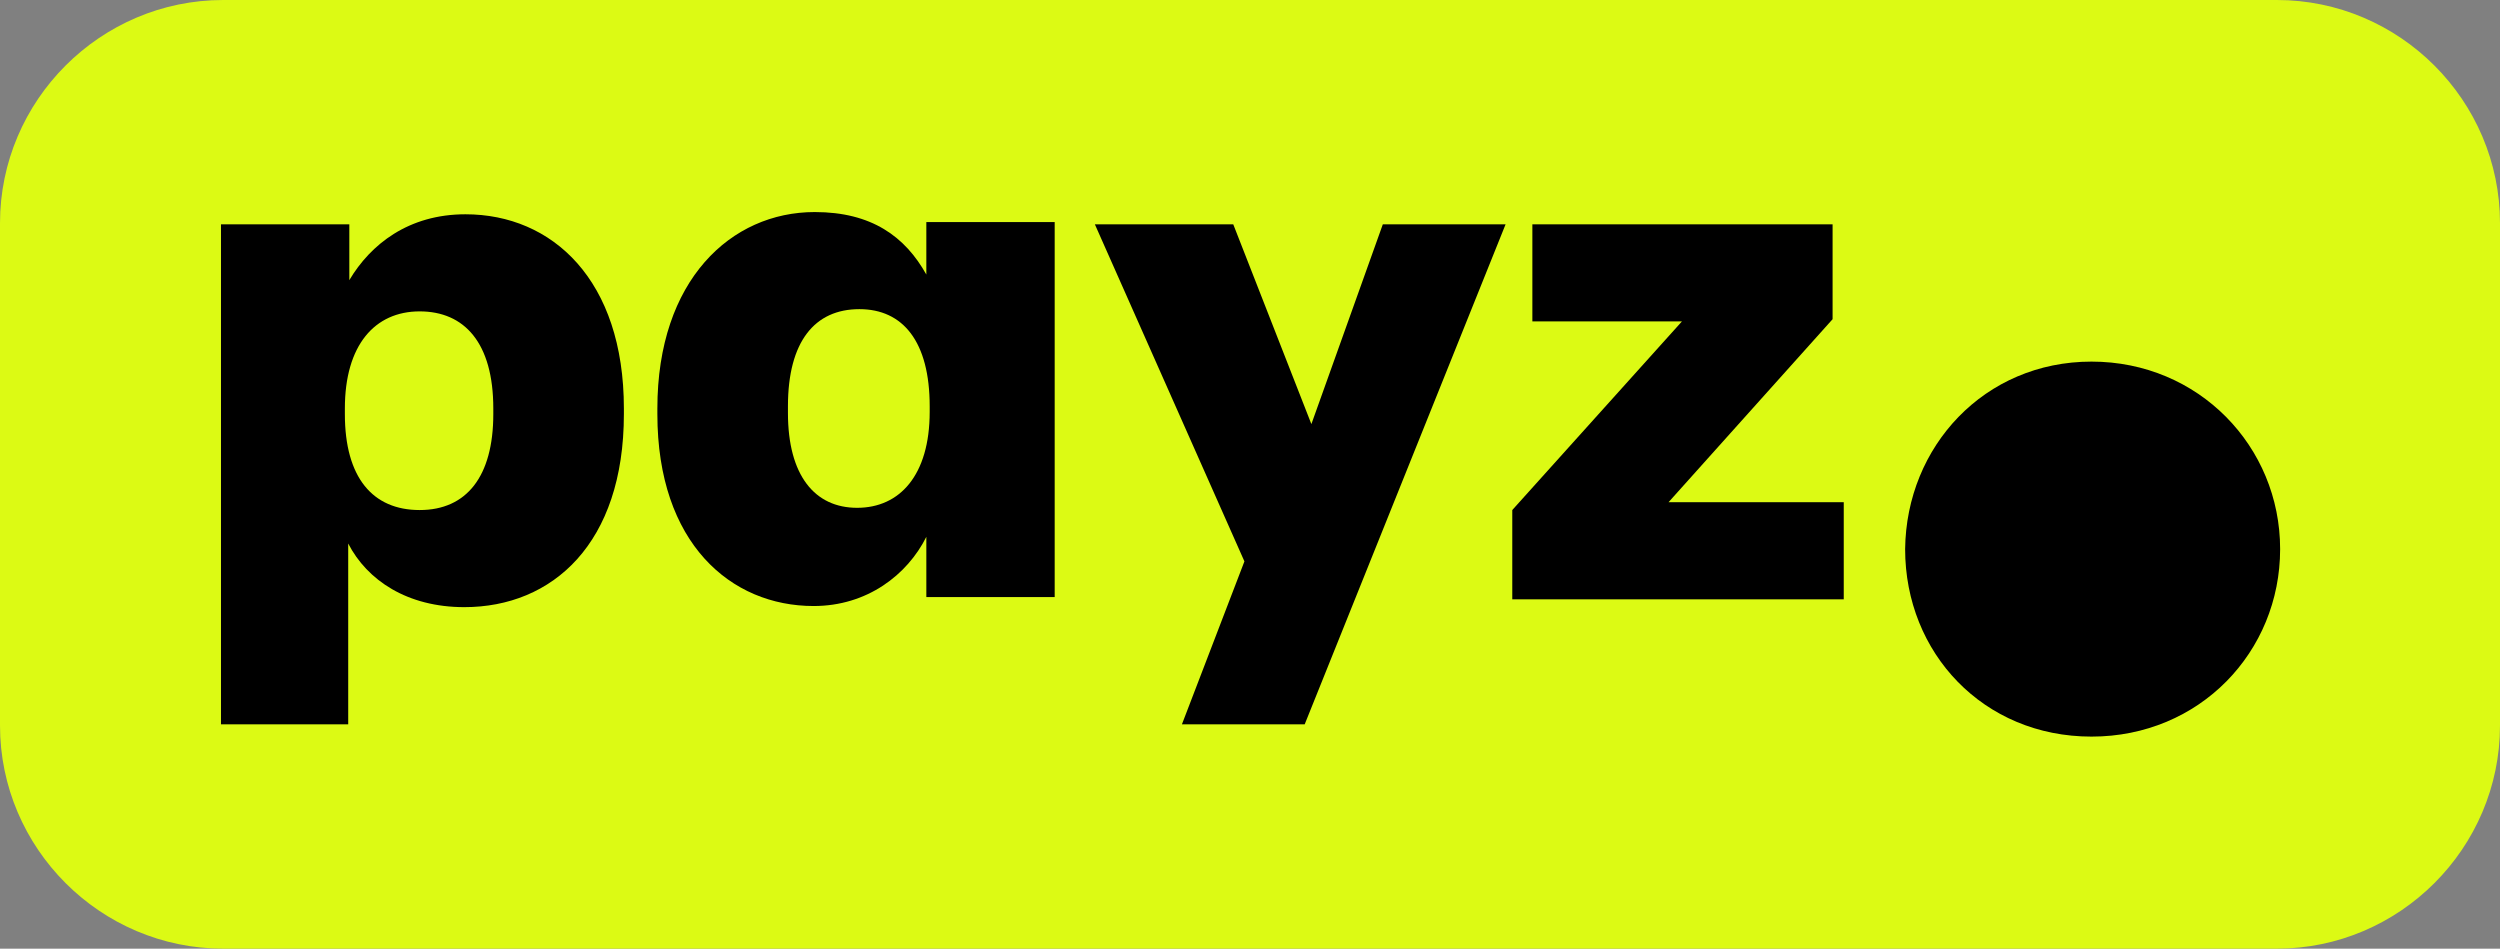
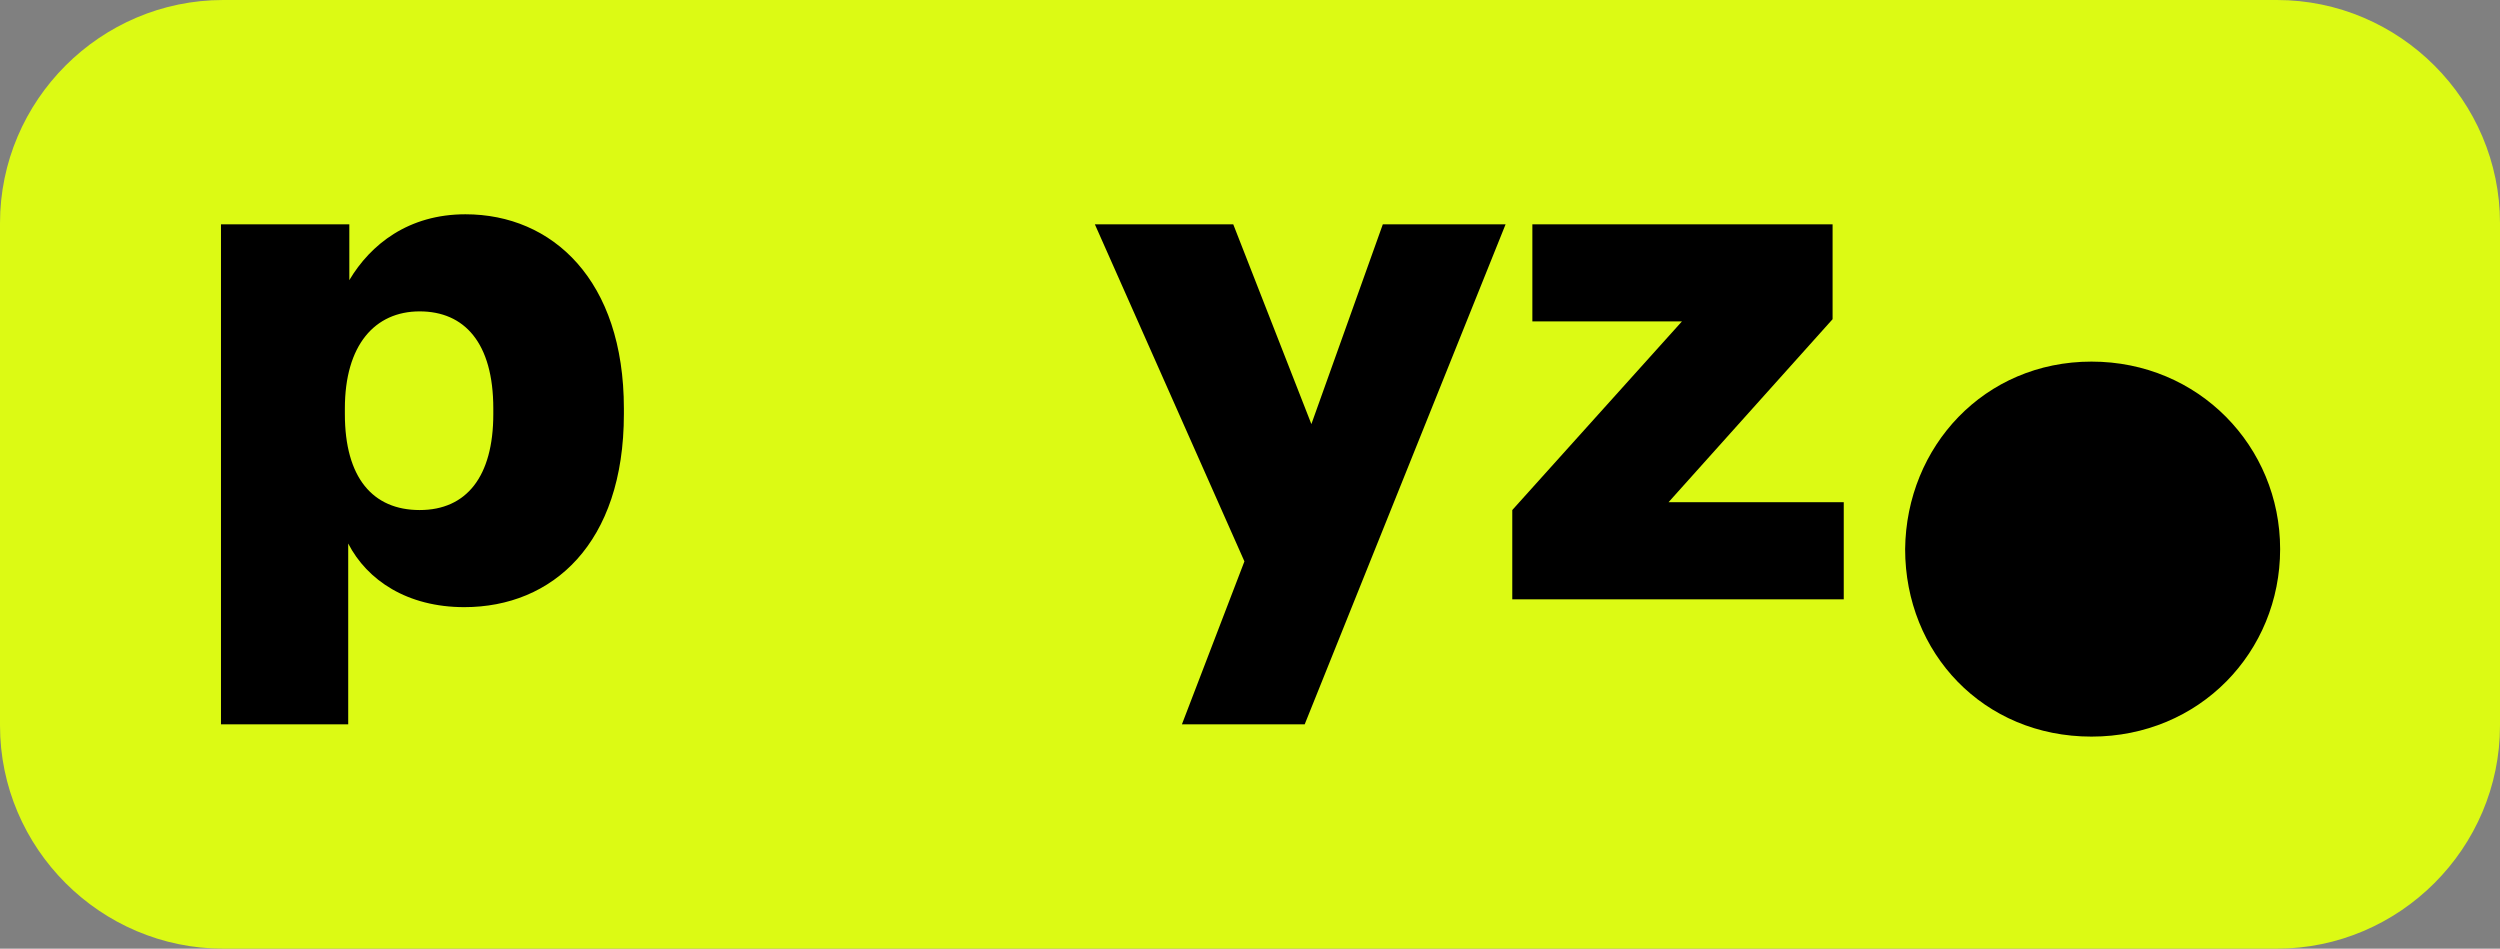
<svg xmlns="http://www.w3.org/2000/svg" version="1.1" id="Layer_1" x="0px" y="0px" viewBox="0 0 224 85" style="enable-background:new 0 0 224 85;" xml:space="preserve">
  <rect x="0" y="0" width="224" height="85" fill="#808080" stroke="none" />
  <style type="text/css"> .st0{fill:#DCFA14;} .st1{display:none;} .st2{display:inline;fill:#FFFFFF;} .st3{display:inline;fill:#98867D;} .st4{display:inline;fill:#00A84F;} </style>
  <path class="st0" d="M204,85H20C9,85,0,76,0,65V20C0,9,9,0,20,0h184c11,0,20,9,20,20v45C224,76,215,85,204,85z" />
  <g class="st1">
-     <path id="XMLID_59_" class="st2" d="M77,42.5C77,61.6,61.6,77,42.5,77S8,61.6,8,42.5S23.4,8,42.5,8C61.5,8,77,23.4,77,42.5" />
-     <path id="XMLID_60_" class="st3" d="M59.8,60.3c-1.6-0.8-3.3-1.6-5.8-1.6c-2.2,0-4,0.8-5.7,1.6C46.4,61.1,44.6,62,42,62 c-2.2,0-3.9-0.7-5.7-1.6c-1.8-0.8-3.7-1.7-6.2-1.7c-2.2,0-4,0.8-5.7,1.6c-1.8,0.8-3.7,1.6-6.2,1.6c-0.2,0-0.2,0-0.4,0 c0.2,0.3,0.5,0.7,0.8,0.9c2.5-0.1,4.4-0.9,6.2-1.7c1.7-0.7,3.4-1.5,5.4-1.5c2.3,0,4,0.8,5.8,1.6s3.6,1.6,6.1,1.6 c2.7,0,4.7-0.9,6.6-1.8c1.7-0.8,3.4-1.6,5.4-1.6c2.3,0,3.8,0.7,5.4,1.6c1.7,1,3.5,2,6.4,2c0.2-0.3,0.6-0.7,0.8-1 c-0.2,0-0.5,0-0.7,0C63.2,62,61.5,61.1,59.8,60.3" />
+     <path id="XMLID_59_" class="st2" d="M77,42.5C77,61.6,61.6,77,42.5,77S8,61.6,8,42.5C61.5,8,77,23.4,77,42.5" />
    <path id="XMLID_61_" class="st3" d="M54.1,60.5c-2.2,0-4,0.8-5.7,1.6c-1.8,0.8-3.7,1.7-6.2,1.7c-2.2,0-3.9-0.7-5.7-1.6 c-1.8-0.8-3.7-1.7-6.2-1.7c-2.2,0-4,0.8-5.7,1.6c-1.6,0.7-3.1,1.4-5.1,1.6c0.2,0.2,0.6,0.6,0.8,0.8c1.8-0.3,3.3-1,4.7-1.6 c1.7-0.8,3.4-1.5,5.4-1.5c2.3,0,4,0.8,5.8,1.6s3.6,1.6,6.1,1.6c2.7,0,4.7-0.9,6.7-1.8c1.7-0.8,3.4-1.6,5.4-1.6 c2.3,0,3.8,0.7,5.4,1.6c1.4,0.7,2.8,1.4,4.8,1.6c0.3-0.2,0.6-0.6,0.8-0.9c-2.3-0.2-3.8-0.9-5.3-1.6C58.3,61.3,56.5,60.5,54.1,60.5" />
    <path id="XMLID_62_" class="st3" d="M54.1,62.3c-2.2,0-4,0.8-5.7,1.6c-1.8,0.8-3.7,1.7-6.2,1.7c-2.2,0-3.9-0.7-5.7-1.6 c-1.8-0.8-3.7-1.7-6.2-1.7c-2.2,0-4,0.8-5.7,1.6c-1.2,0.5-2.3,1.1-3.6,1.4c0.2,0.2,0.6,0.5,0.8,0.7c1.1-0.3,2.1-0.8,3.2-1.2 c1.7-0.7,3.4-1.5,5.4-1.5c2.3,0,4,0.8,5.8,1.6c1.8,0.8,3.6,1.6,6.1,1.6c2.7,0,4.7-0.9,6.7-1.8c1.7-0.8,3.4-1.6,5.4-1.6 c2.3,0,3.8,0.7,5.4,1.6c1,0.5,2.1,1,3.3,1.4c0.3-0.2,0.6-0.5,0.8-0.7c-1.5-0.3-2.5-0.9-3.7-1.5C58.3,63.1,56.5,62.3,54.1,62.3" />
    <path id="XMLID_63_" class="st3" d="M54.1,64c-2.2,0-4,0.8-5.7,1.6c-1.8,0.8-3.7,1.7-6.2,1.7c-2.2,0-3.9-0.7-5.7-1.6 c-1.8-0.8-3.7-1.7-6.2-1.7c-2.2,0-4,0.8-5.7,1.6c-0.7,0.3-1.4,0.7-2.1,0.9c0.2,0.2,0.6,0.5,0.8,0.7c0.6-0.2,1.1-0.5,1.6-0.7 c1.7-0.7,3.4-1.5,5.4-1.5c2.3,0,4,0.8,5.8,1.6c1.8,0.8,3.6,1.6,6.1,1.6c2.7,0,4.7-0.9,6.7-1.8c1.7-0.8,3.4-1.6,5.4-1.6 c2.3,0,3.8,0.7,5.4,1.6c0.6,0.2,1.1,0.6,1.7,0.8c0.3-0.2,0.6-0.4,0.9-0.7c-0.7-0.3-1.5-0.7-2.1-1C58.3,64.9,56.5,64,54.1,64" />
    <path id="XMLID_64_" class="st3" d="M54.1,65.8c-2.2,0-4,0.8-5.7,1.6c-1.8,0.8-3.7,1.7-6.2,1.7c-2.2,0-3.9-0.7-5.7-1.6 c-1.8-0.8-3.7-1.7-6.2-1.7c-2.2,0-4,0.8-5.7,1.6c-0.2,0.1-0.4,0.2-0.6,0.2c0.3,0.2,0.6,0.4,0.9,0.7l0.1-0.1 c1.7-0.7,3.4-1.5,5.4-1.5c2.3,0,4,0.8,5.8,1.6c1.8,0.8,3.6,1.6,6.1,1.6c2.7,0,4.7-0.9,6.7-1.8c1.7-0.8,3.4-1.6,5.4-1.6 c2.3,0,3.8,0.7,5.4,1.6c0.1,0,0.2,0.1,0.2,0.1c0.3-0.2,0.6-0.4,0.9-0.6c-0.2-0.1-0.4-0.2-0.7-0.3C58.3,66.6,56.5,65.8,54.1,65.8" />
    <path id="XMLID_65_" class="st3" d="M48.2,69.3C46.4,70.1,44.6,71,42,71c-2.2,0-3.9-0.7-5.7-1.6c-1.8-0.8-3.7-1.7-6.2-1.7 c-1.8,0-3.4,0.6-4.8,1.1c0.3,0.2,0.7,0.4,1,0.6c1.1-0.5,2.4-0.8,3.8-0.8c2.3,0,4,0.8,5.8,1.6c1.8,0.8,3.6,1.6,6.1,1.6 c2.7,0,4.7-0.9,6.6-1.8c1.7-0.8,3.4-1.6,5.4-1.6c1.6,0,2.9,0.4,3.9,0.9c0.3-0.2,0.7-0.4,1-0.6C57.5,68,56,67.5,54,67.5 C51.8,67.6,50,68.5,48.2,69.3" />
-     <path id="XMLID_69_" class="st4" d="M59.7,33c-0.2,1.1-1.4,2.4-2.1,2.9C56.1,37,46.4,43,45.4,44.4c-1.1,1.4-1.3,3.4-1.3,4.9v11.3 h1.5v-3c0-1,0.6-2.5,1.7-3.9c2-2.1,6.7-4.7,9.7-6.9c2.5-1.9,2.7-4.4,2.7-6.6v-7.8L59.7,33z" />
    <path id="XMLID_70_" class="st4" d="M44.1,43.6c1.1-1.3,11.1-7.5,12.5-8.6c1.4-1.2,3.1-3,3.1-5.2V17.1c0,1.8-1,3.2-2.3,4.8 c-1.5,1.9-8.2,5.6-11.5,7.9s-4.4,4.7-4.4,7.6v23.2H43V48.5C42.9,46.9,43.1,45,44.1,43.6" />
    <path id="XMLID_71_" class="st4" d="M36.6,30.5c-3-2.3-9.3-7.3-9.9-8.3c-0.7-1-2.3-2.8-2.3-4.9v11.8c0,1.7,0.8,4.8,3.8,6.9 c3,2.1,7.1,5.3,8.4,6.6c1.2,1.2,2.4,3.5,2.4,6.7v11.4h1.5V38C40.3,34.2,39.6,32.8,36.6,30.5" />
  </g>
  <g id="Layer_1-2">
    <g>
      <g>
        <path d="M44.2,37.1v-0.5c0-5.9-2.6-8.7-6.6-8.7s-6.7,3-6.7,8.7v0.5c0,5.7,2.5,8.6,6.7,8.6S44.2,42.7,44.2,37.1 M41.7,19.2 c7.8,0,14.2,5.9,14.2,17.4v0.5c0,11.6-6.4,17.3-14.3,17.3c-5.1,0-8.7-2.4-10.4-5.7v16.2H19.8V20.1h11.5v5 C33.2,21.9,36.6,19.2,41.7,19.2" />
-         <path d="M83.3,36.9v-0.5c0-5.8-2.4-8.7-6.3-8.7c-4,0-6.4,2.9-6.4,8.7V37c0,5.6,2.4,8.5,6.2,8.5C80.6,45.5,83.3,42.6,83.3,36.9 M58.9,37.1v-0.5C58.9,25.1,65.5,19,73,19c5.1,0,8.1,2.2,10,5.6v-4.7h11.5v33.6H83v-5.4c-1.7,3.4-5.3,6.2-10.1,6.2 C65.5,54.3,58.9,48.7,58.9,37.1" />
        <polygon points="117.5,38 123.9,20.1 134.9,20.1 116.9,64.9 105.9,64.9 111.5,50.3 98.1,20.1 110.5,20.1 " />
        <polygon points="135.5,53.7 135.5,45.7 150.7,28.8 137.3,28.8 137.3,20.1 164.2,20.1 164.2,28.6 149.5,45 165.2,45 165.2,53.7 " />
      </g>
      <path d="M170.7,49.2c0.1-9.2,7.1-16.8,16.7-16.8s16.9,7.6,16.9,16.8S197.1,66,187.4,66S170.7,58.5,170.7,49.2" />
    </g>
  </g>
</svg>